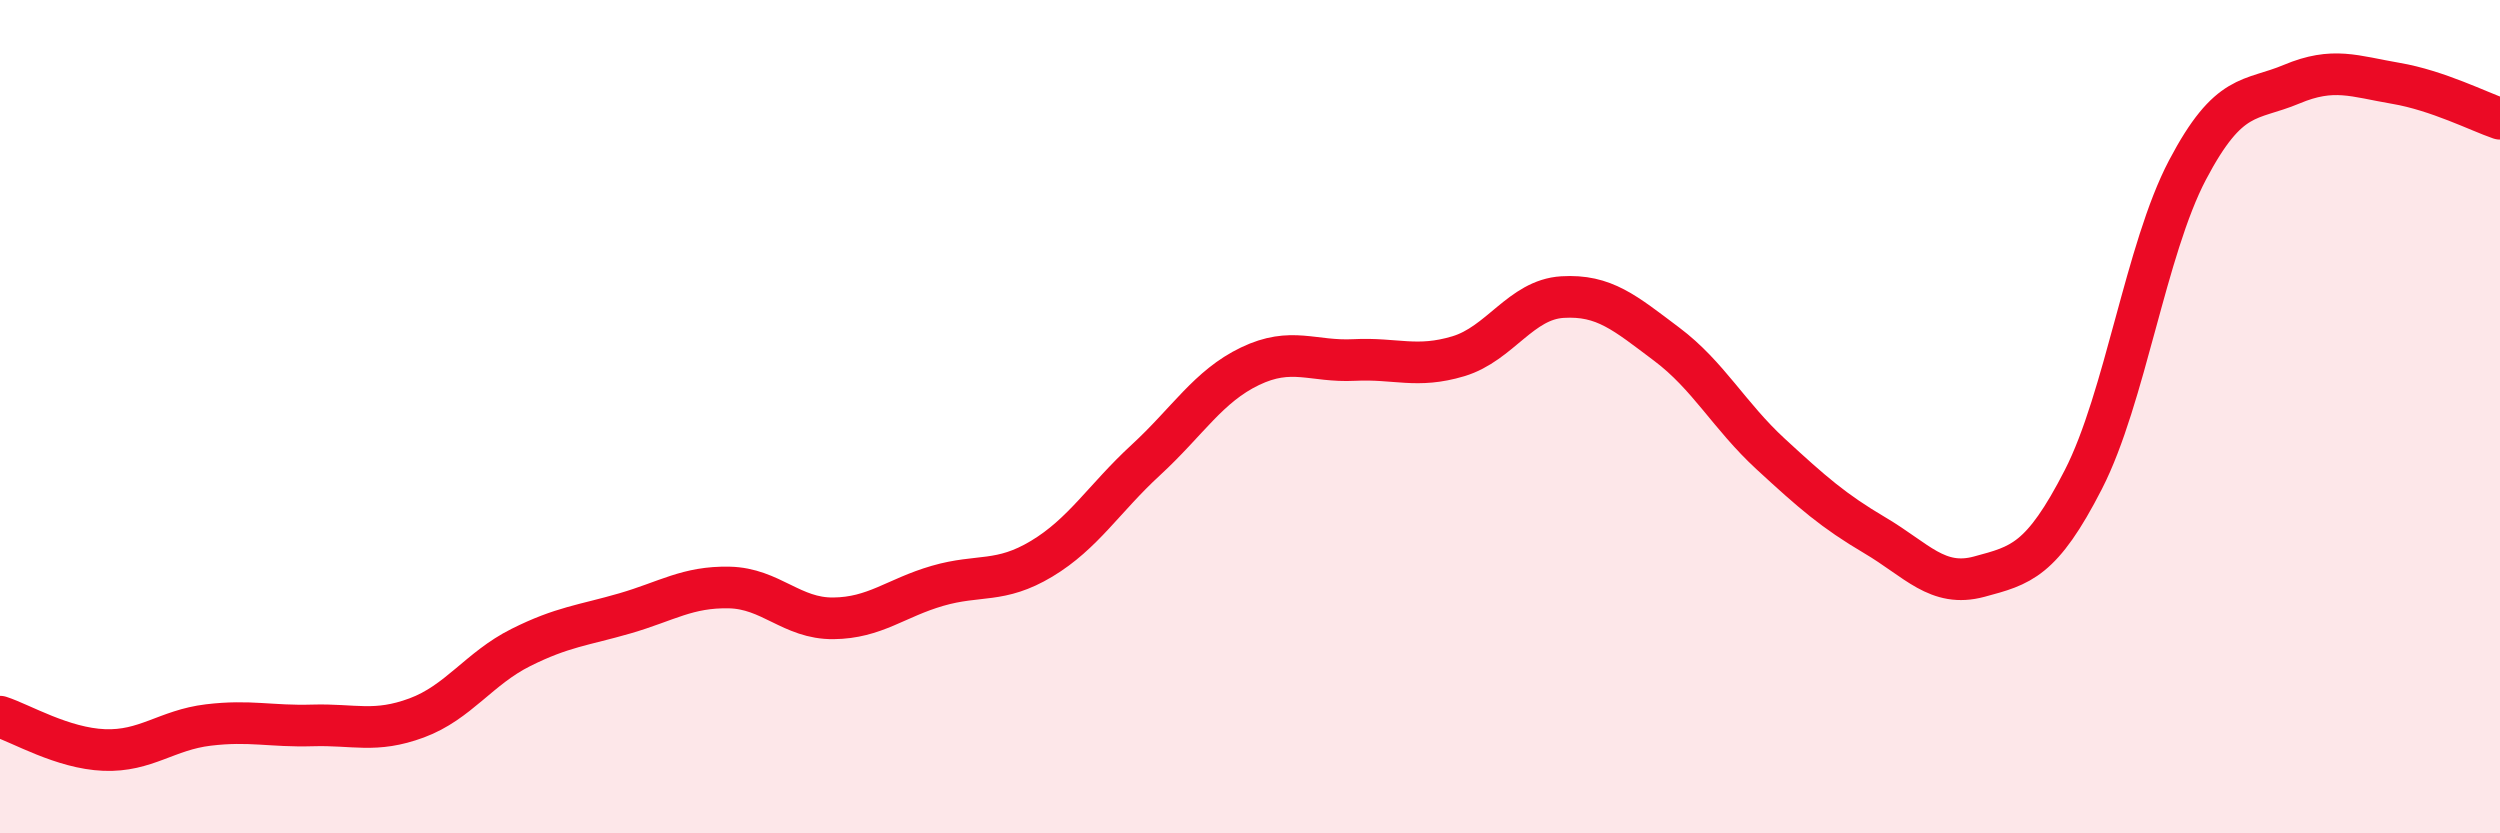
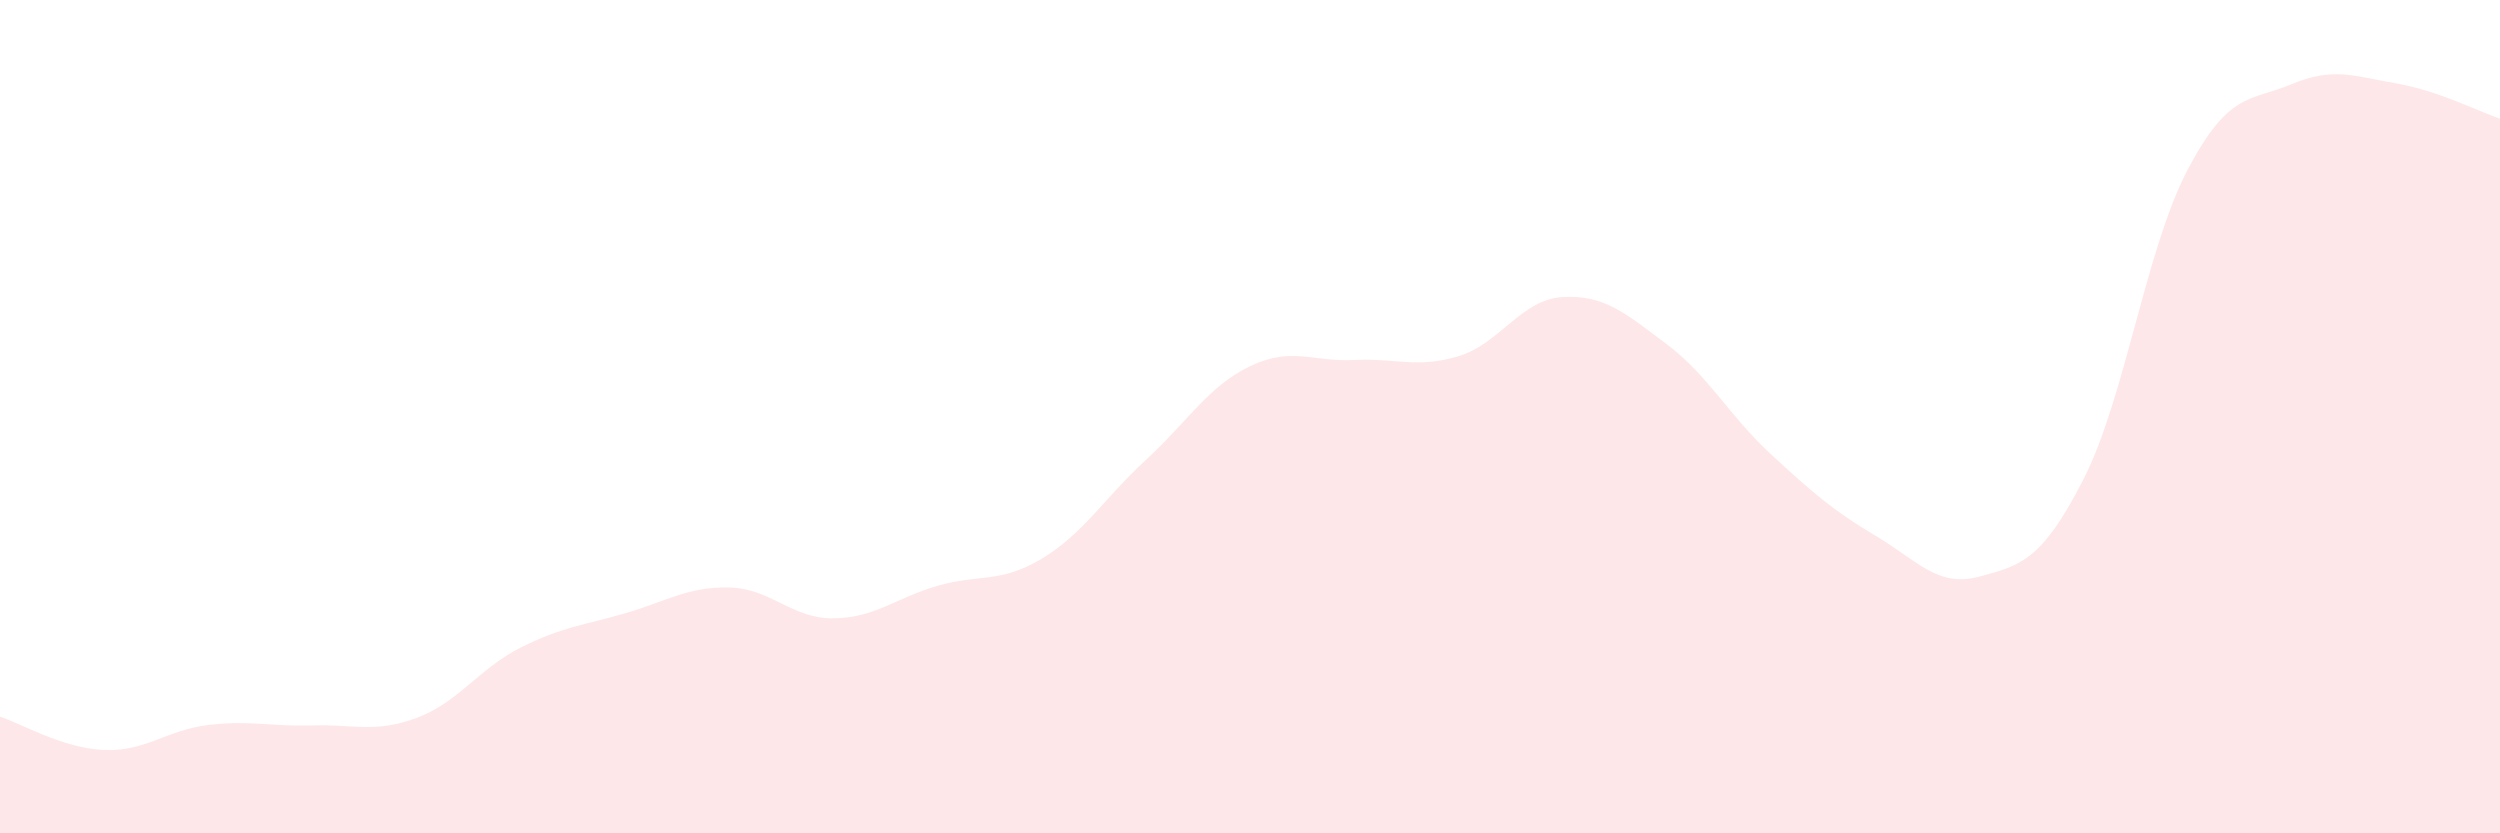
<svg xmlns="http://www.w3.org/2000/svg" width="60" height="20" viewBox="0 0 60 20">
-   <path d="M 0,17.2 C 0.5,17.36 1.5,17.96 2.5,18 C 3.5,18.04 4,17.52 5,17.4 C 6,17.28 6.5,17.44 7.5,17.41 C 8.5,17.38 9,17.6 10,17.23 C 11,16.86 11.5,16.04 12.5,15.54 C 13.5,15.04 14,15.01 15,14.72 C 16,14.43 16.5,14.08 17.5,14.1 C 18.5,14.12 19,14.85 20,14.84 C 21,14.83 21.5,14.35 22.5,14.06 C 23.5,13.77 24,14.01 25,13.41 C 26,12.81 26.5,11.96 27.5,11.04 C 28.5,10.12 29,9.27 30,8.79 C 31,8.31 31.5,8.69 32.5,8.64 C 33.5,8.59 34,8.85 35,8.55 C 36,8.25 36.5,7.19 37.5,7.13 C 38.5,7.07 39,7.51 40,8.26 C 41,9.01 41.5,9.98 42.5,10.9 C 43.5,11.82 44,12.26 45,12.85 C 46,13.44 46.5,14.11 47.5,13.84 C 48.5,13.57 49,13.46 50,11.51 C 51,9.56 51.5,5.98 52.5,4.08 C 53.5,2.18 54,2.44 55,2.02 C 56,1.6 56.5,1.83 57.5,2 C 58.5,2.17 59.5,2.68 60,2.85L60 20L0 20Z" fill="#EB0A25" opacity="0.1" stroke-linecap="round" stroke-linejoin="round" />
-   <path d="M 0,17.2 C 0.5,17.36 1.5,17.96 2.5,18 C 3.5,18.04 4,17.52 5,17.4 C 6,17.28 6.5,17.44 7.5,17.41 C 8.5,17.38 9,17.6 10,17.23 C 11,16.86 11.5,16.04 12.5,15.54 C 13.5,15.04 14,15.01 15,14.72 C 16,14.43 16.5,14.08 17.5,14.1 C 18.5,14.12 19,14.85 20,14.84 C 21,14.83 21.5,14.35 22.5,14.06 C 23.5,13.77 24,14.01 25,13.41 C 26,12.81 26.5,11.96 27.5,11.04 C 28.5,10.12 29,9.27 30,8.79 C 31,8.31 31.5,8.69 32.5,8.64 C 33.5,8.59 34,8.85 35,8.55 C 36,8.25 36.5,7.19 37.5,7.13 C 38.5,7.07 39,7.51 40,8.26 C 41,9.01 41.5,9.98 42.5,10.9 C 43.5,11.82 44,12.26 45,12.85 C 46,13.44 46.5,14.11 47.5,13.84 C 48.5,13.57 49,13.46 50,11.51 C 51,9.56 51.5,5.98 52.5,4.08 C 53.5,2.18 54,2.44 55,2.02 C 56,1.6 56.5,1.83 57.5,2 C 58.5,2.17 59.5,2.68 60,2.85" stroke="#EB0A25" stroke-width="1" fill="none" stroke-linecap="round" stroke-linejoin="round" />
+   <path d="M 0,17.2 C 0.5,17.36 1.5,17.96 2.5,18 C 3.5,18.04 4,17.52 5,17.4 C 6,17.28 6.5,17.44 7.5,17.41 C 8.5,17.38 9,17.6 10,17.23 C 11,16.86 11.5,16.04 12.5,15.54 C 13.5,15.04 14,15.01 15,14.72 C 16,14.43 16.5,14.08 17.5,14.1 C 18.5,14.12 19,14.85 20,14.84 C 21,14.83 21.5,14.35 22.5,14.06 C 23.5,13.77 24,14.01 25,13.41 C 26,12.81 26.5,11.96 27.5,11.04 C 28.5,10.12 29,9.27 30,8.79 C 31,8.31 31.5,8.69 32.5,8.64 C 33.5,8.59 34,8.85 35,8.55 C 36,8.25 36.5,7.19 37.5,7.13 C 38.5,7.07 39,7.51 40,8.26 C 41,9.01 41.5,9.98 42.5,10.9 C 43.5,11.82 44,12.26 45,12.85 C 46,13.44 46.5,14.11 47.5,13.84 C 48.5,13.57 49,13.46 50,11.51 C 51,9.56 51.5,5.98 52.5,4.08 C 53.5,2.18 54,2.44 55,2.02 C 56,1.6 56.5,1.83 57.5,2 C 58.5,2.17 59.5,2.68 60,2.85L60 20L0 20" fill="#EB0A25" opacity="0.1" stroke-linecap="round" stroke-linejoin="round" />
</svg>